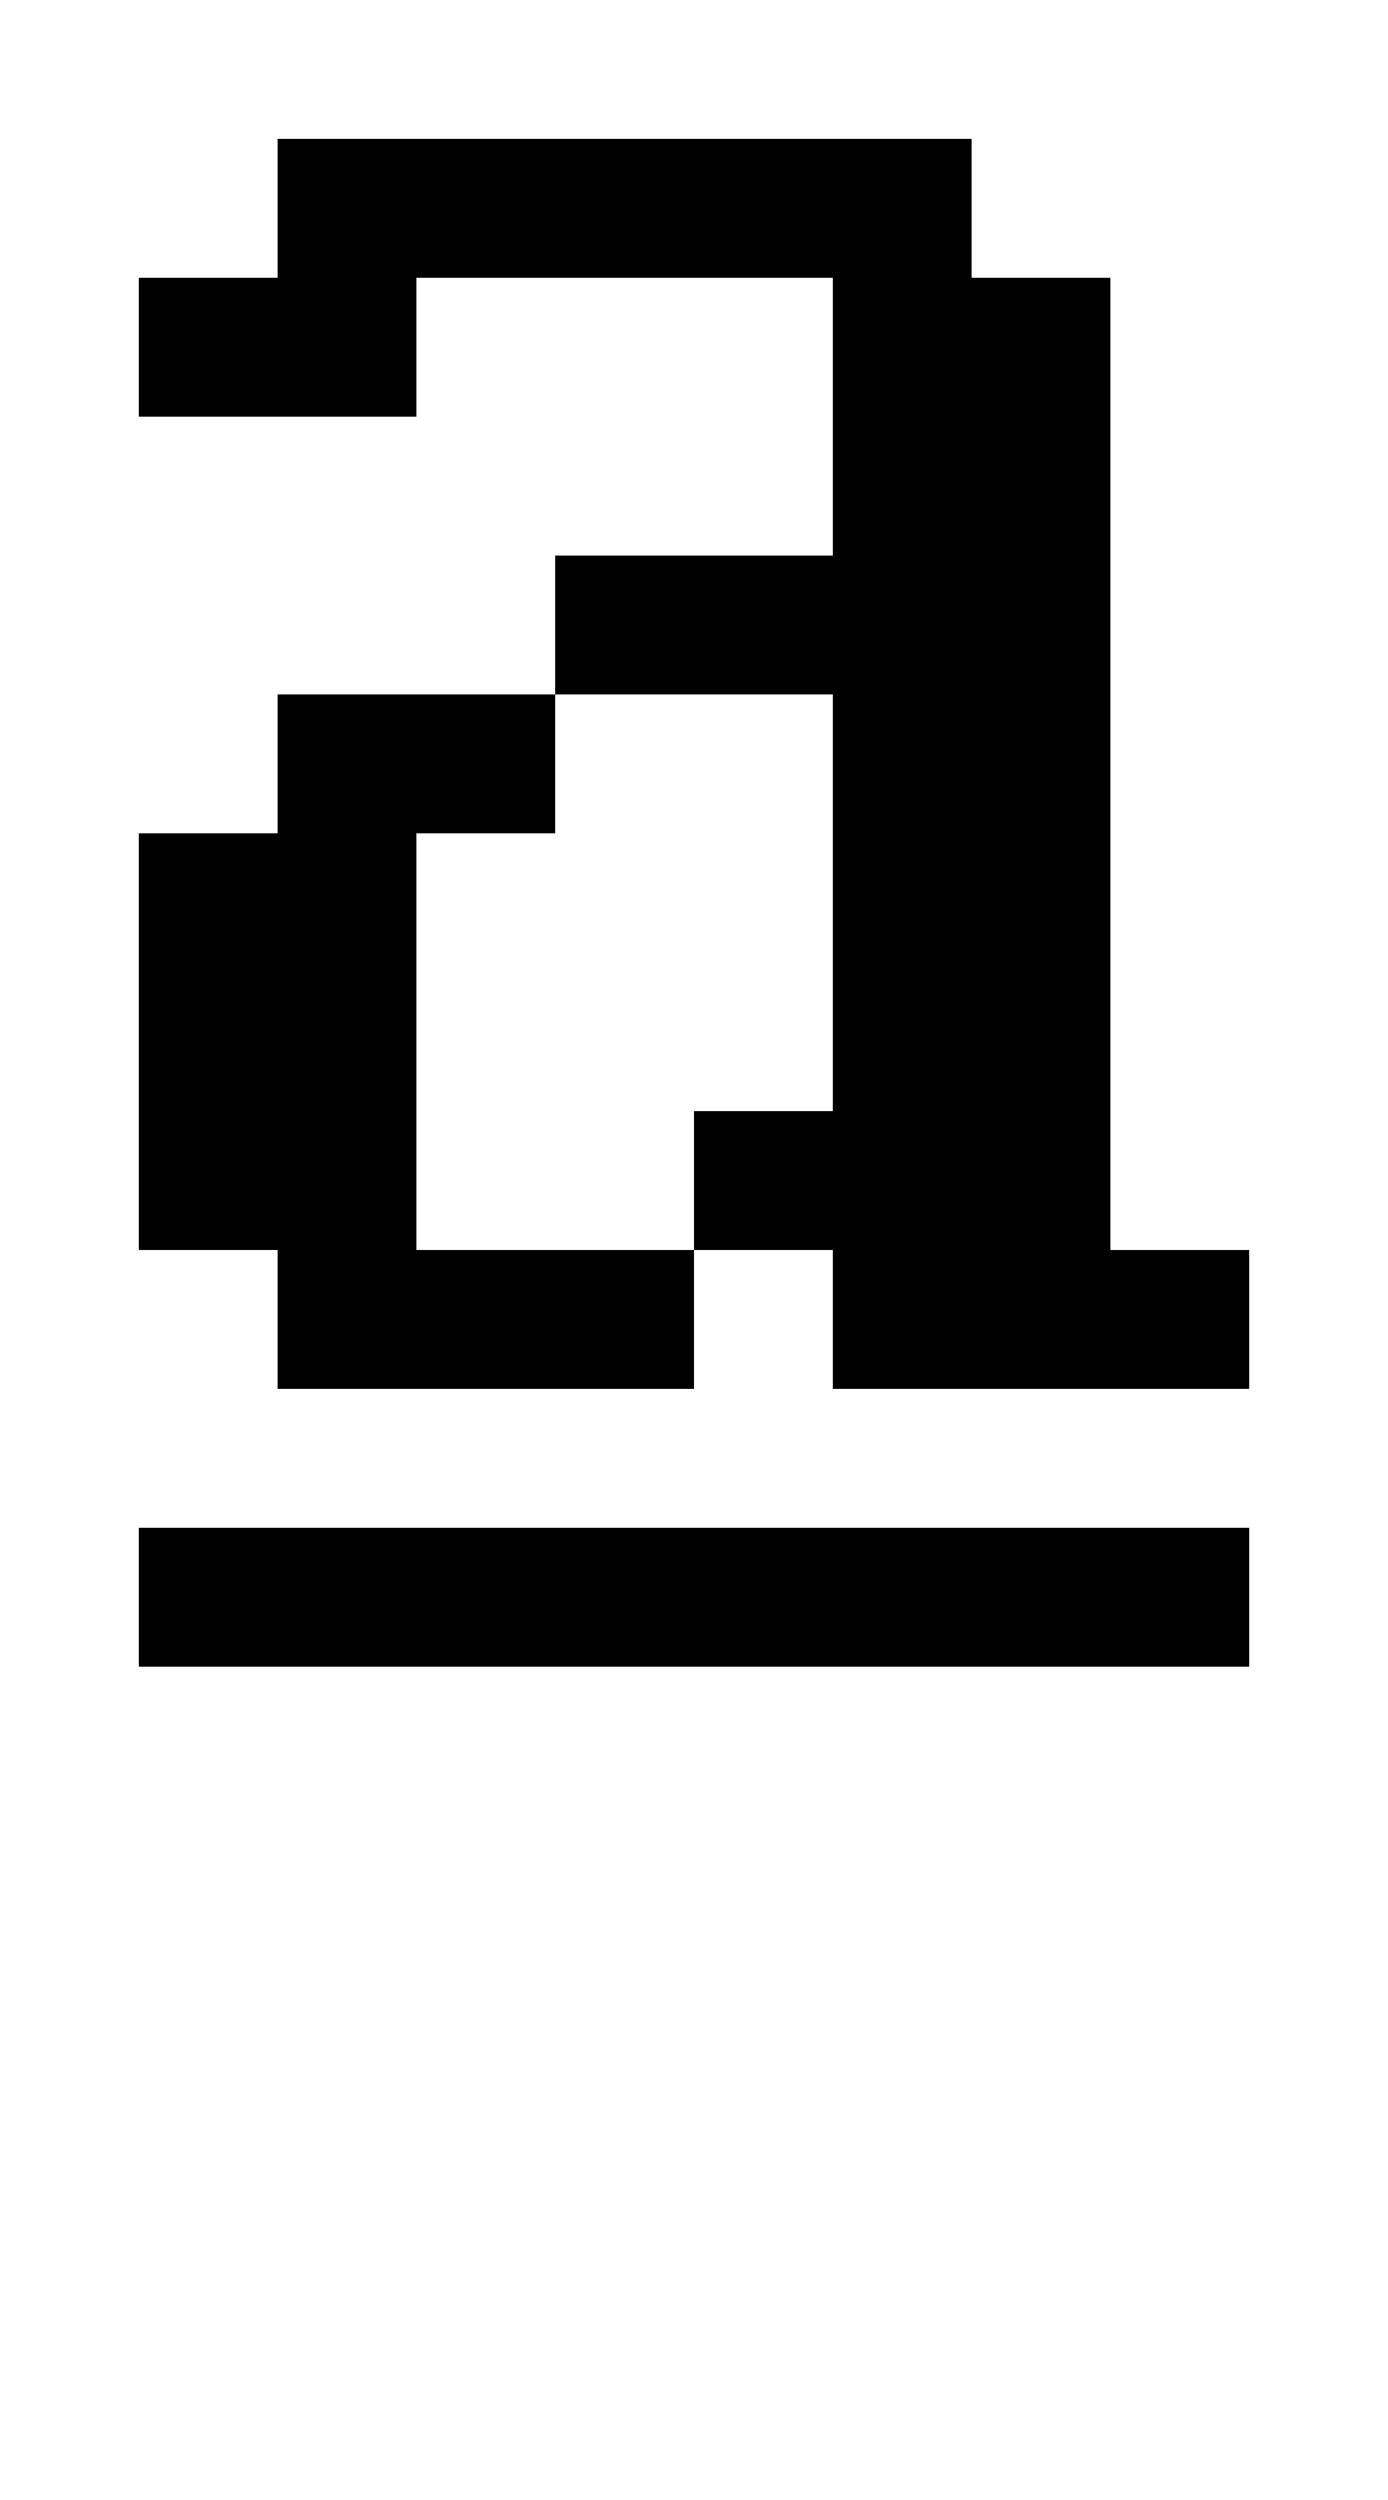
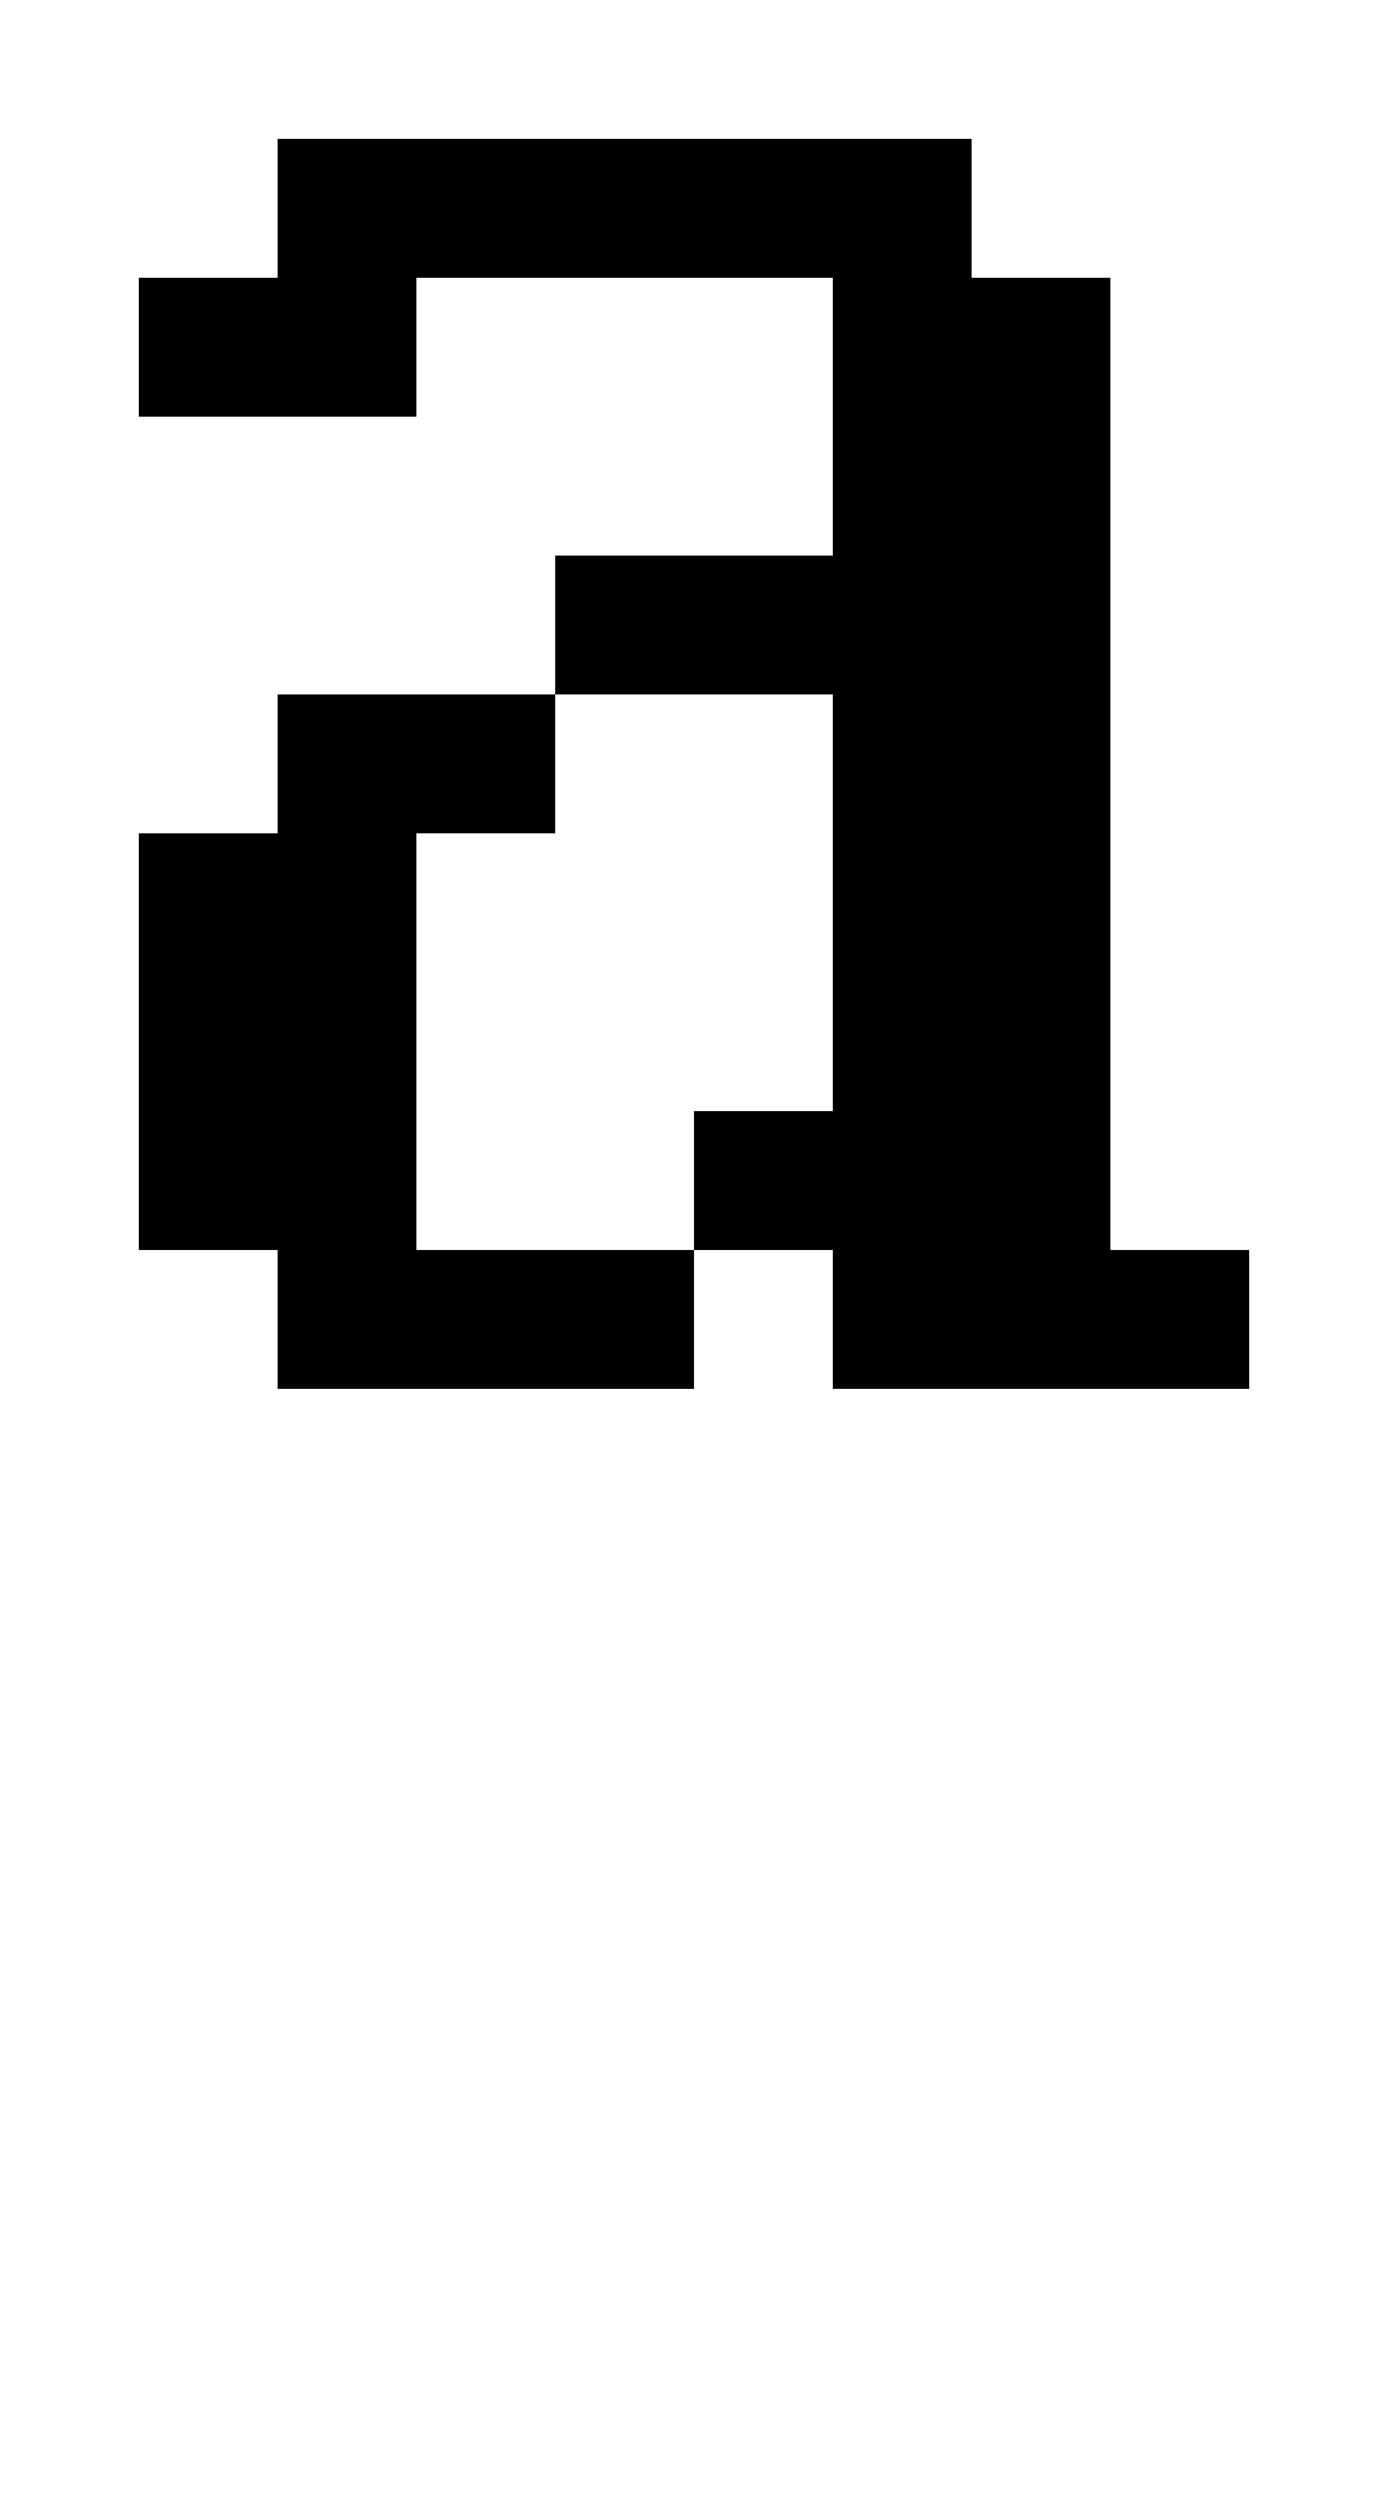
<svg xmlns="http://www.w3.org/2000/svg" version="1.0" width="40pt" height="72pt" viewBox="0 0 40 72" preserveAspectRatio="xMidYMid meet">
  <g transform="translate(0,72) scale(1,-1)" fill="#000000" stroke="none">
    <path d="M8 66 l0 -2 -2 0 -2 0 0 -2 0 -2 4 0 4 0 0 2 0 2 6 0 6 0 0 -4 0 -4 -4 0 -4 0 0 -2 0 -2 -4 0 -4 0 0 -2 0 -2 -2 0 -2 0 0 -6 0 -6 2 0 2 0 0 -2 0 -2 6 0 6 0 0 2 0 2 2 0 2 0 0 -2 0 -2 6 0 6 0 0 2 0 2 -2 0 -2 0 0 14 0 14 -2 0 -2 0 0 2 0 2 -10 0 -10 0 0 -2z m16 -20 l0 -6 -2 0 -2 0 0 -2 0 -2 -4 0 -4 0 0 6 0 6 2 0 2 0 0 2 0 2 4 0 4 0 0 -6z" />
-     <path d="M4 26 l0 -2 16 0 16 0 0 2 0 2 -16 0 -16 0 0 -2z" />
  </g>
</svg>